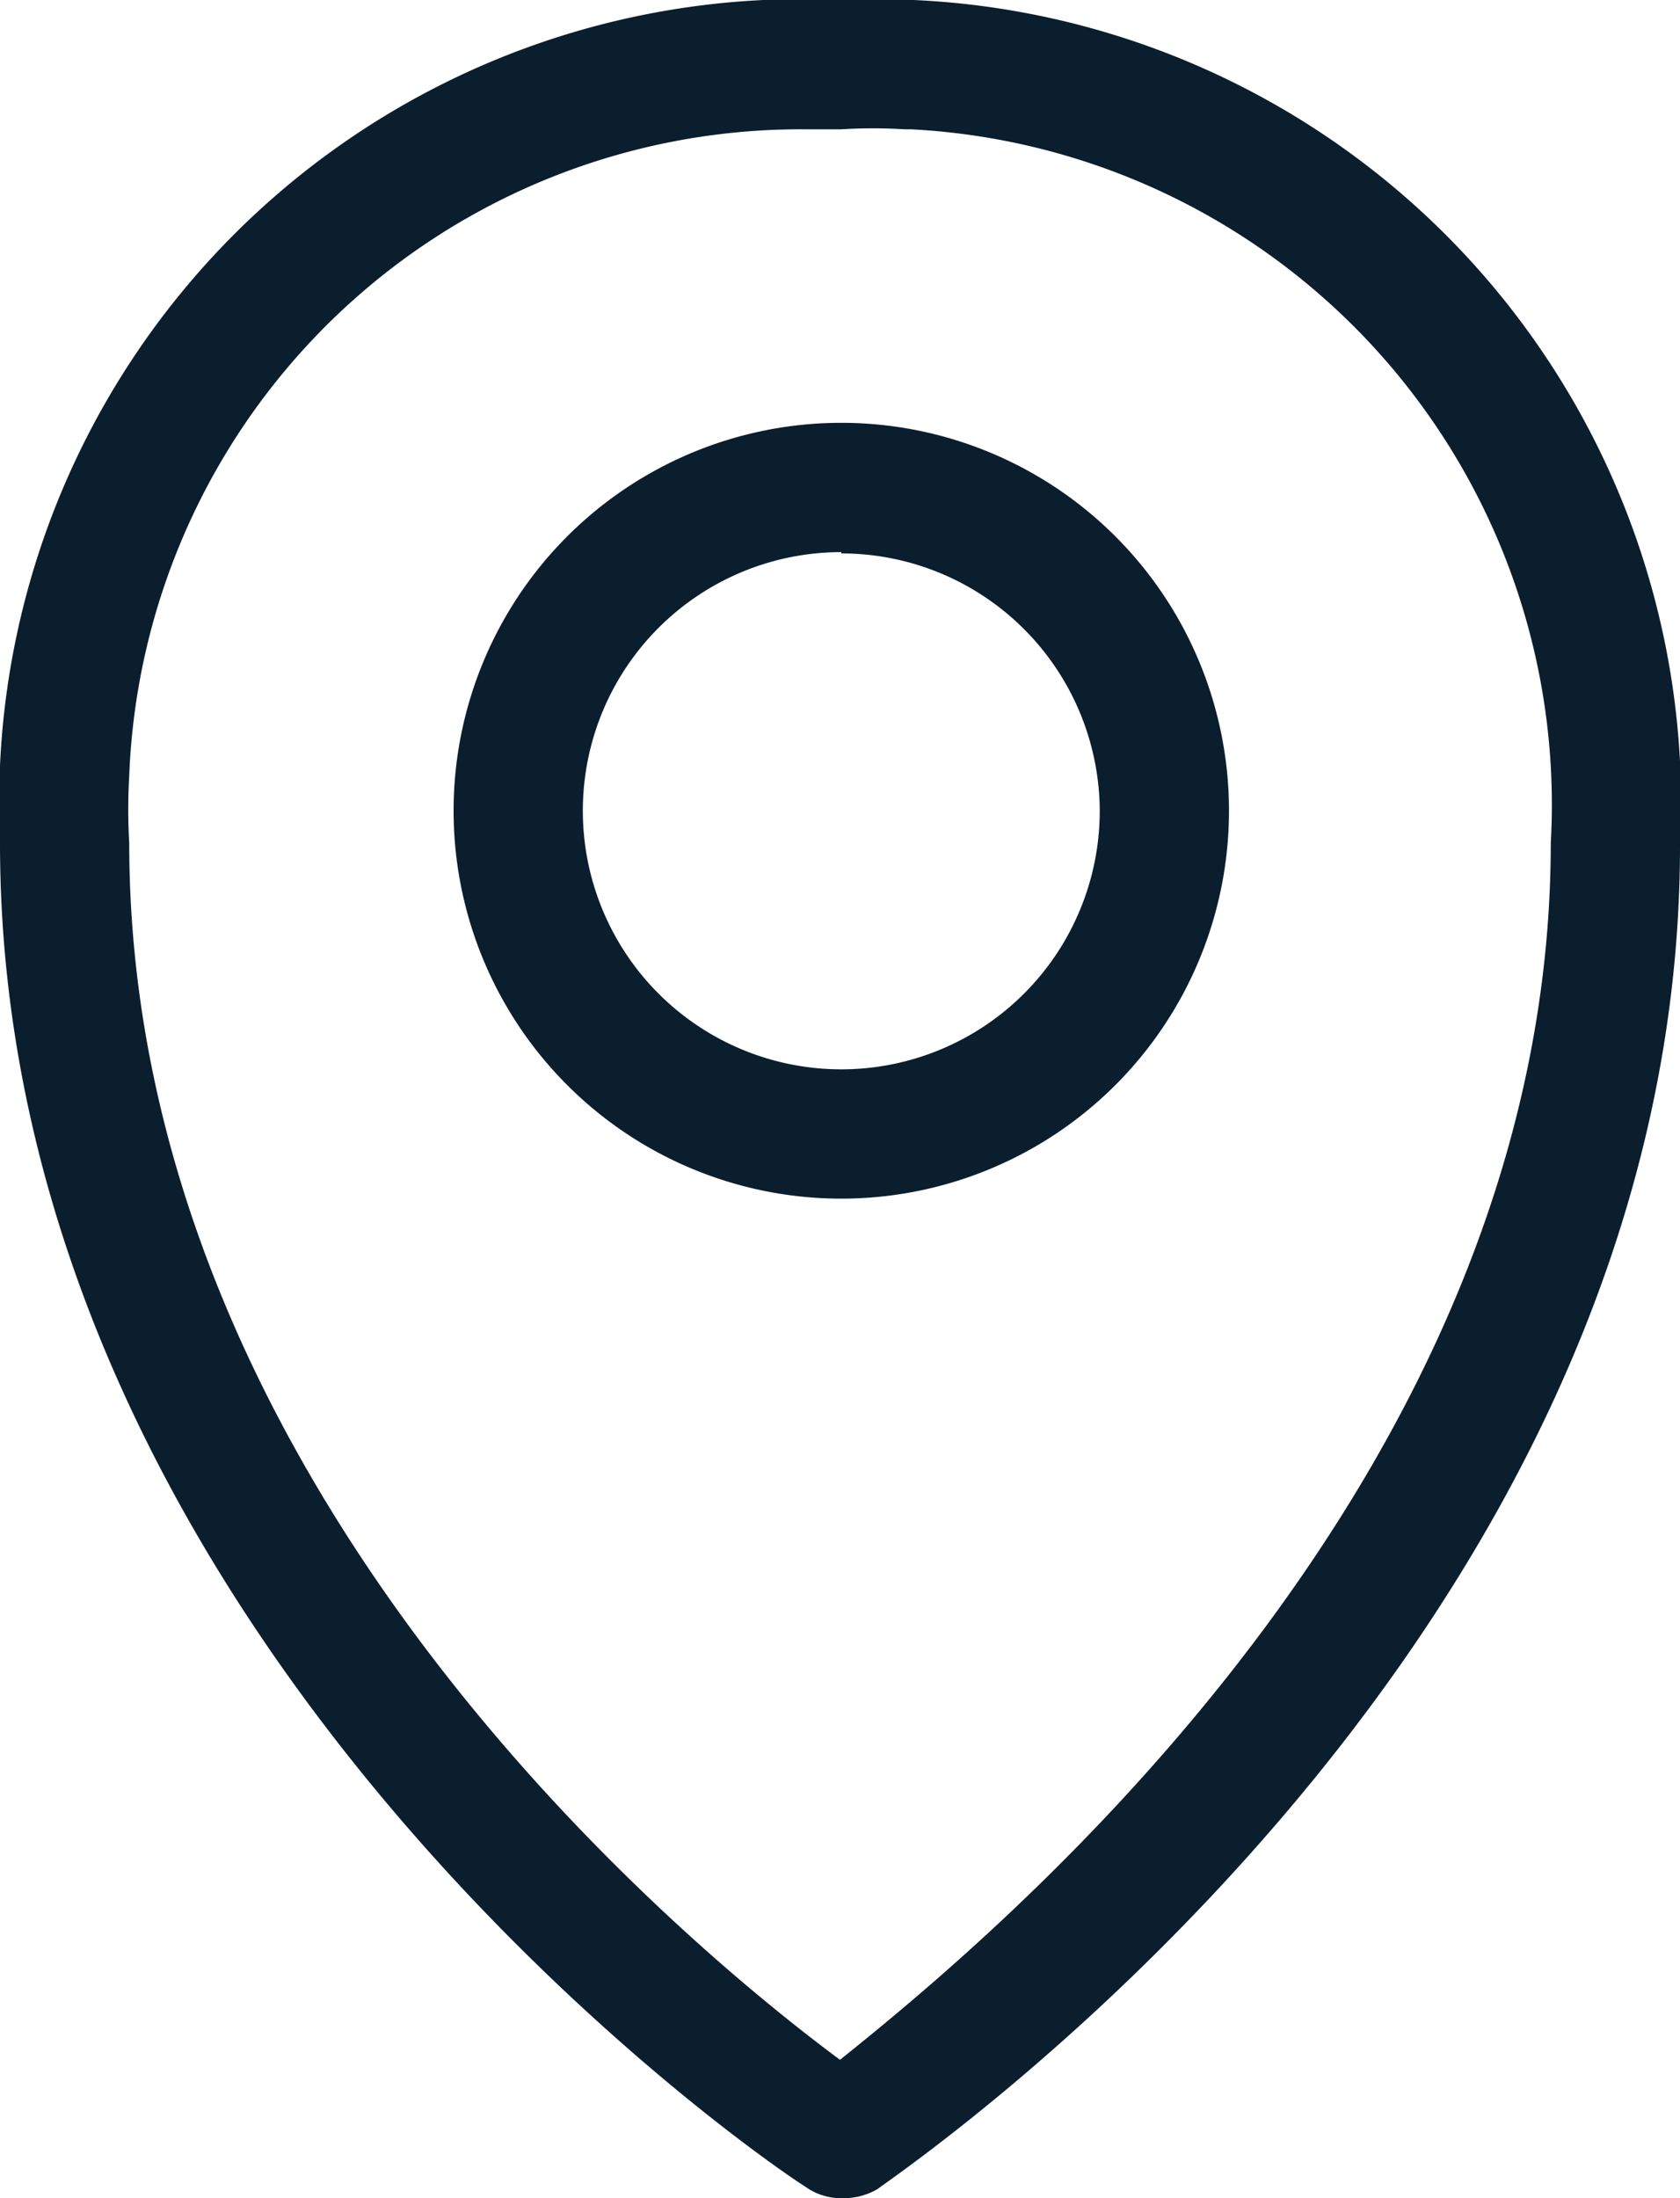
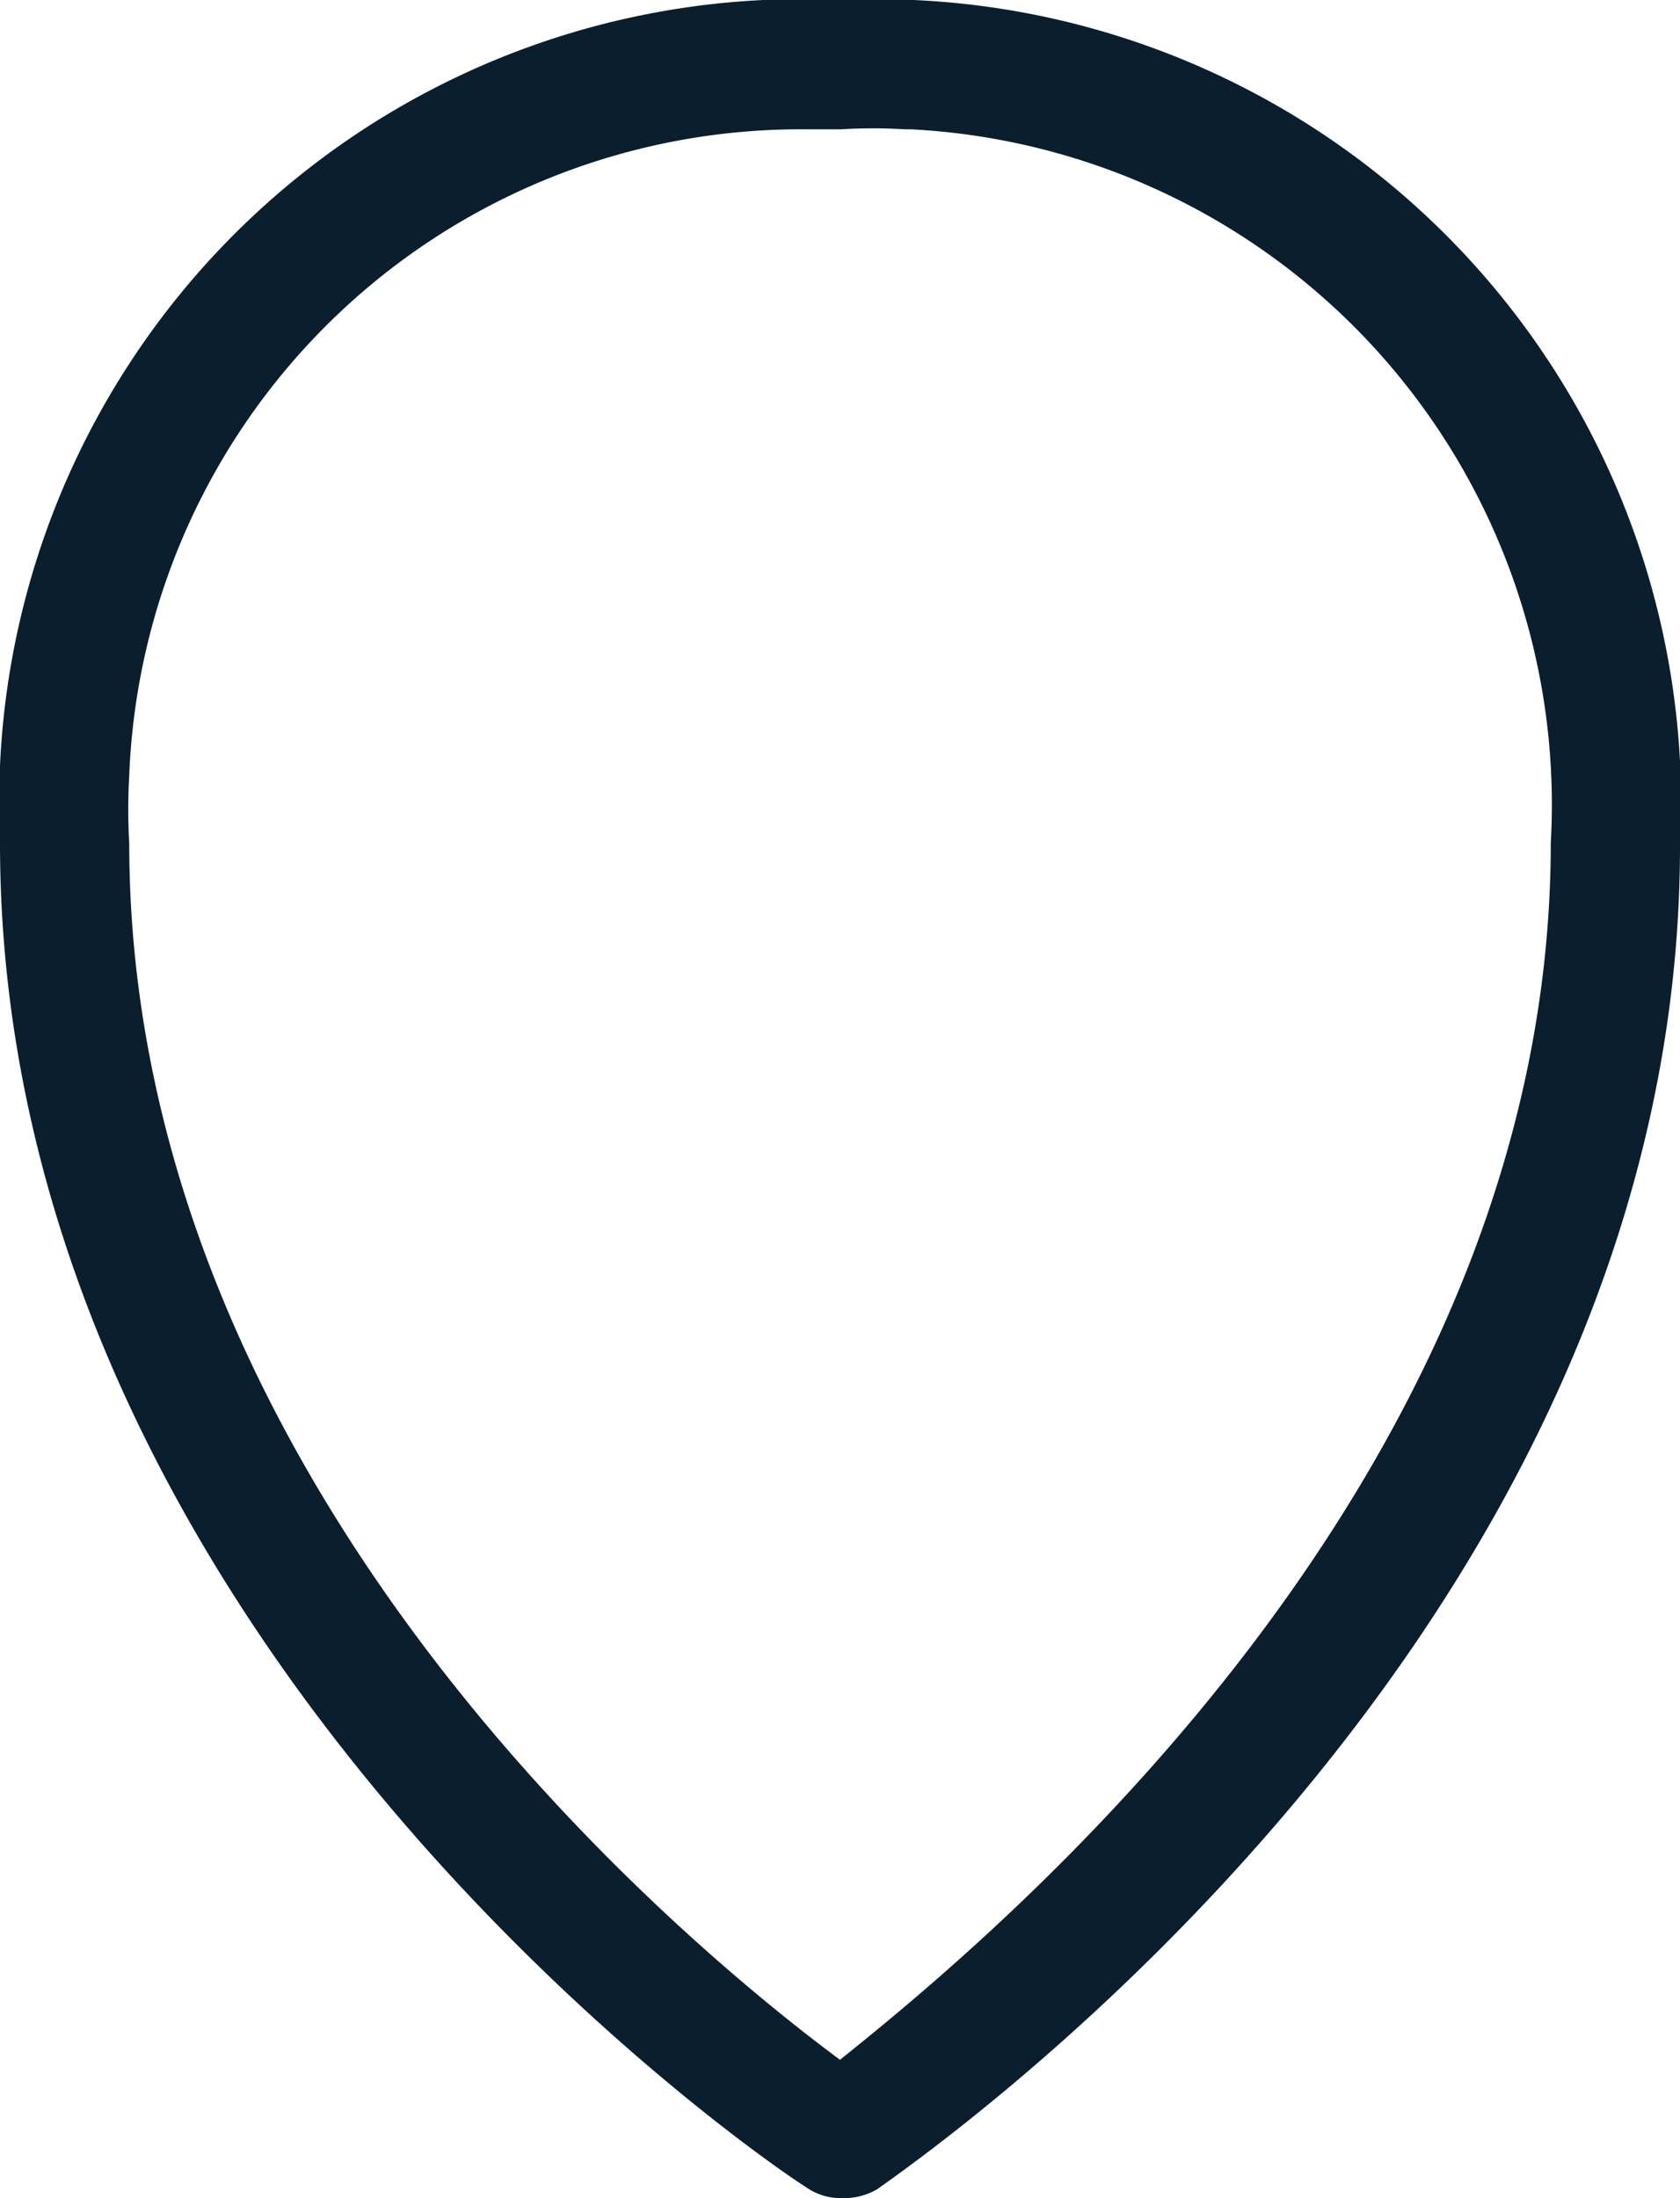
<svg xmlns="http://www.w3.org/2000/svg" width="13" height="17" viewBox="0 0 13 17">
  <title>Location</title>
  <g>
    <path d="M6.51,17a.47.47,0,0,1-.28-.09C6,16.77,0,12.72,0,6.52v-.6A6.21,6.21,0,0,1,6.5,0h.57A6.22,6.22,0,0,1,13,6.54h0c0,6.18-6,10.23-6.21,10.39A.52.52,0,0,1,6.51,17ZM6.22,1A5.2,5.2,0,0,0,1,6a4.51,4.51,0,0,0,0,.52c0,5,4.34,8.55,5.5,9.41C7.66,15,12,11.45,12,6.52A5.23,5.23,0,0,0,7.05,1H7a4,4,0,0,0-.49,0Z" fill="#0a1e2e" />
-     <path d="M6.51,9.27a3,3,0,1,1,3-3A3,3,0,0,1,6.51,9.27Zm0-5a2,2,0,1,0,2,2A2,2,0,0,0,6.51,4.28Z" fill="#0a1e2e" />
  </g>
</svg>